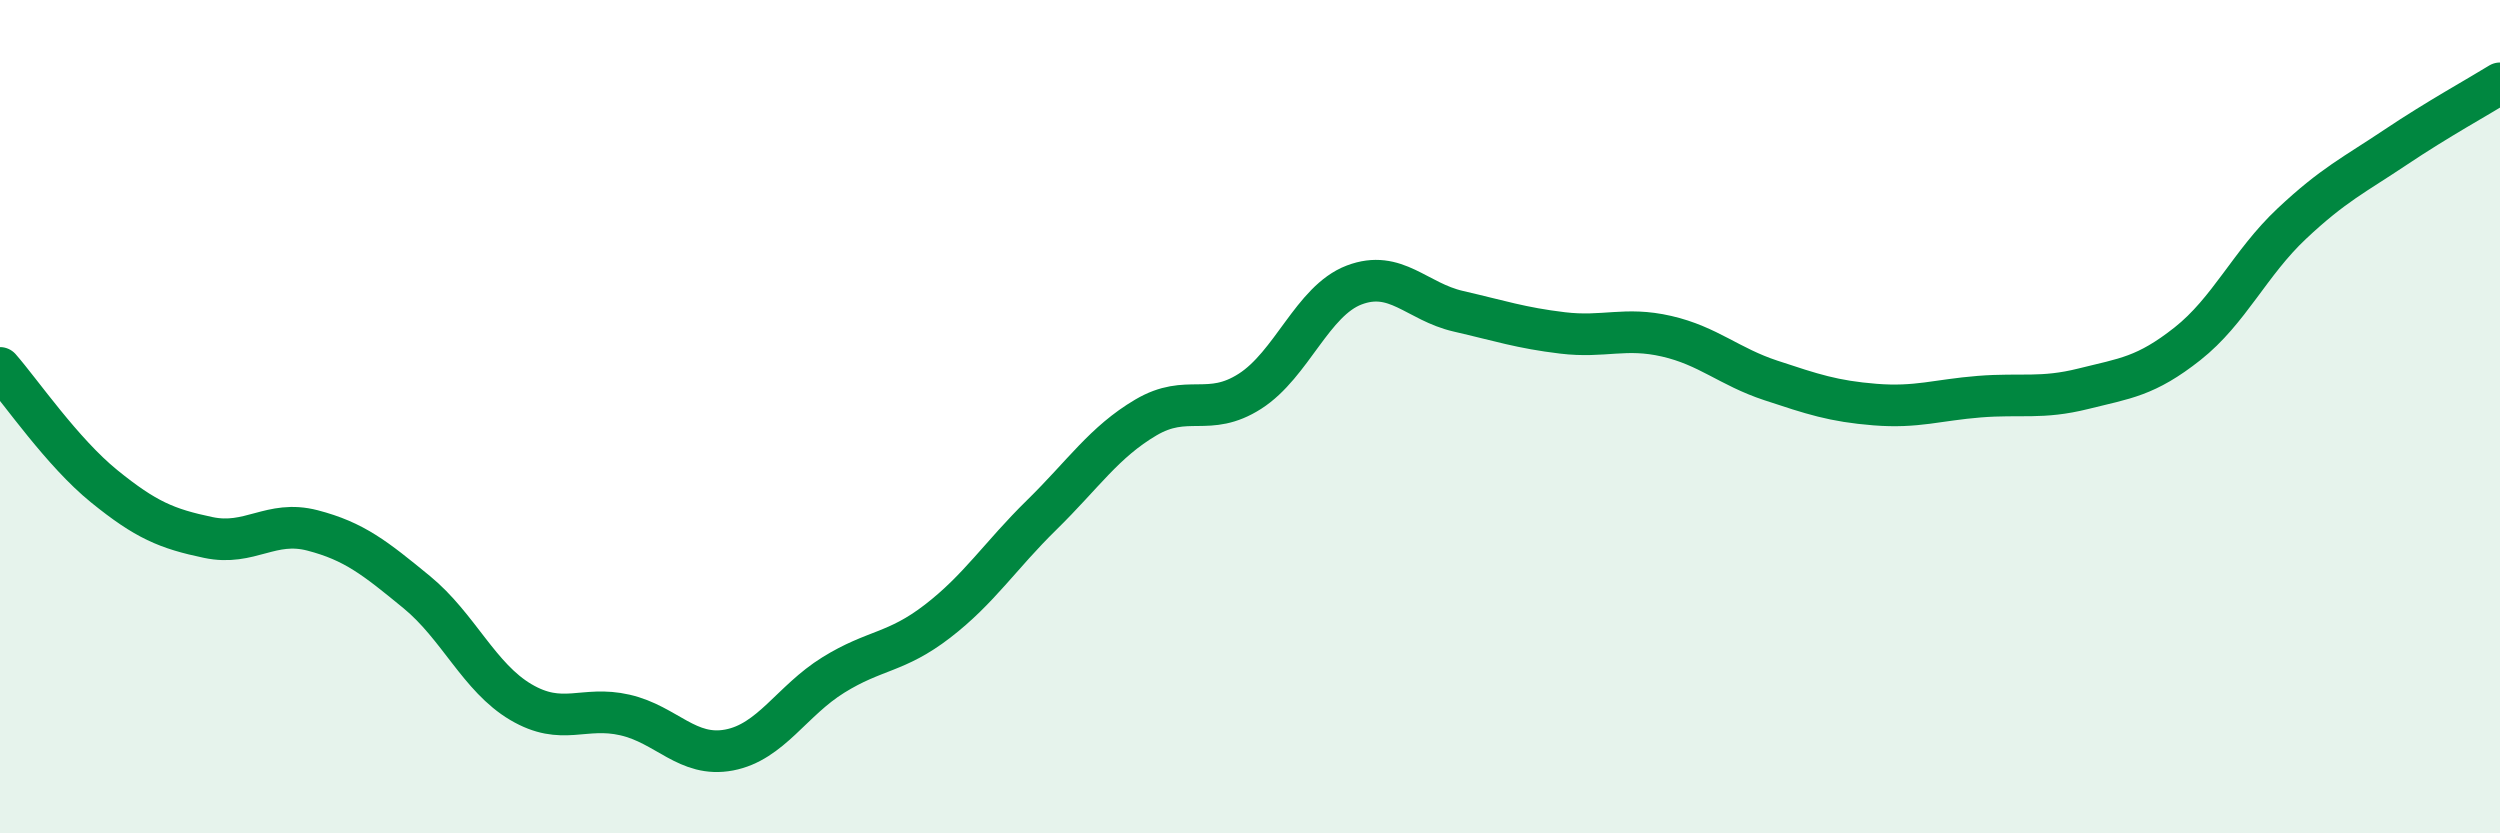
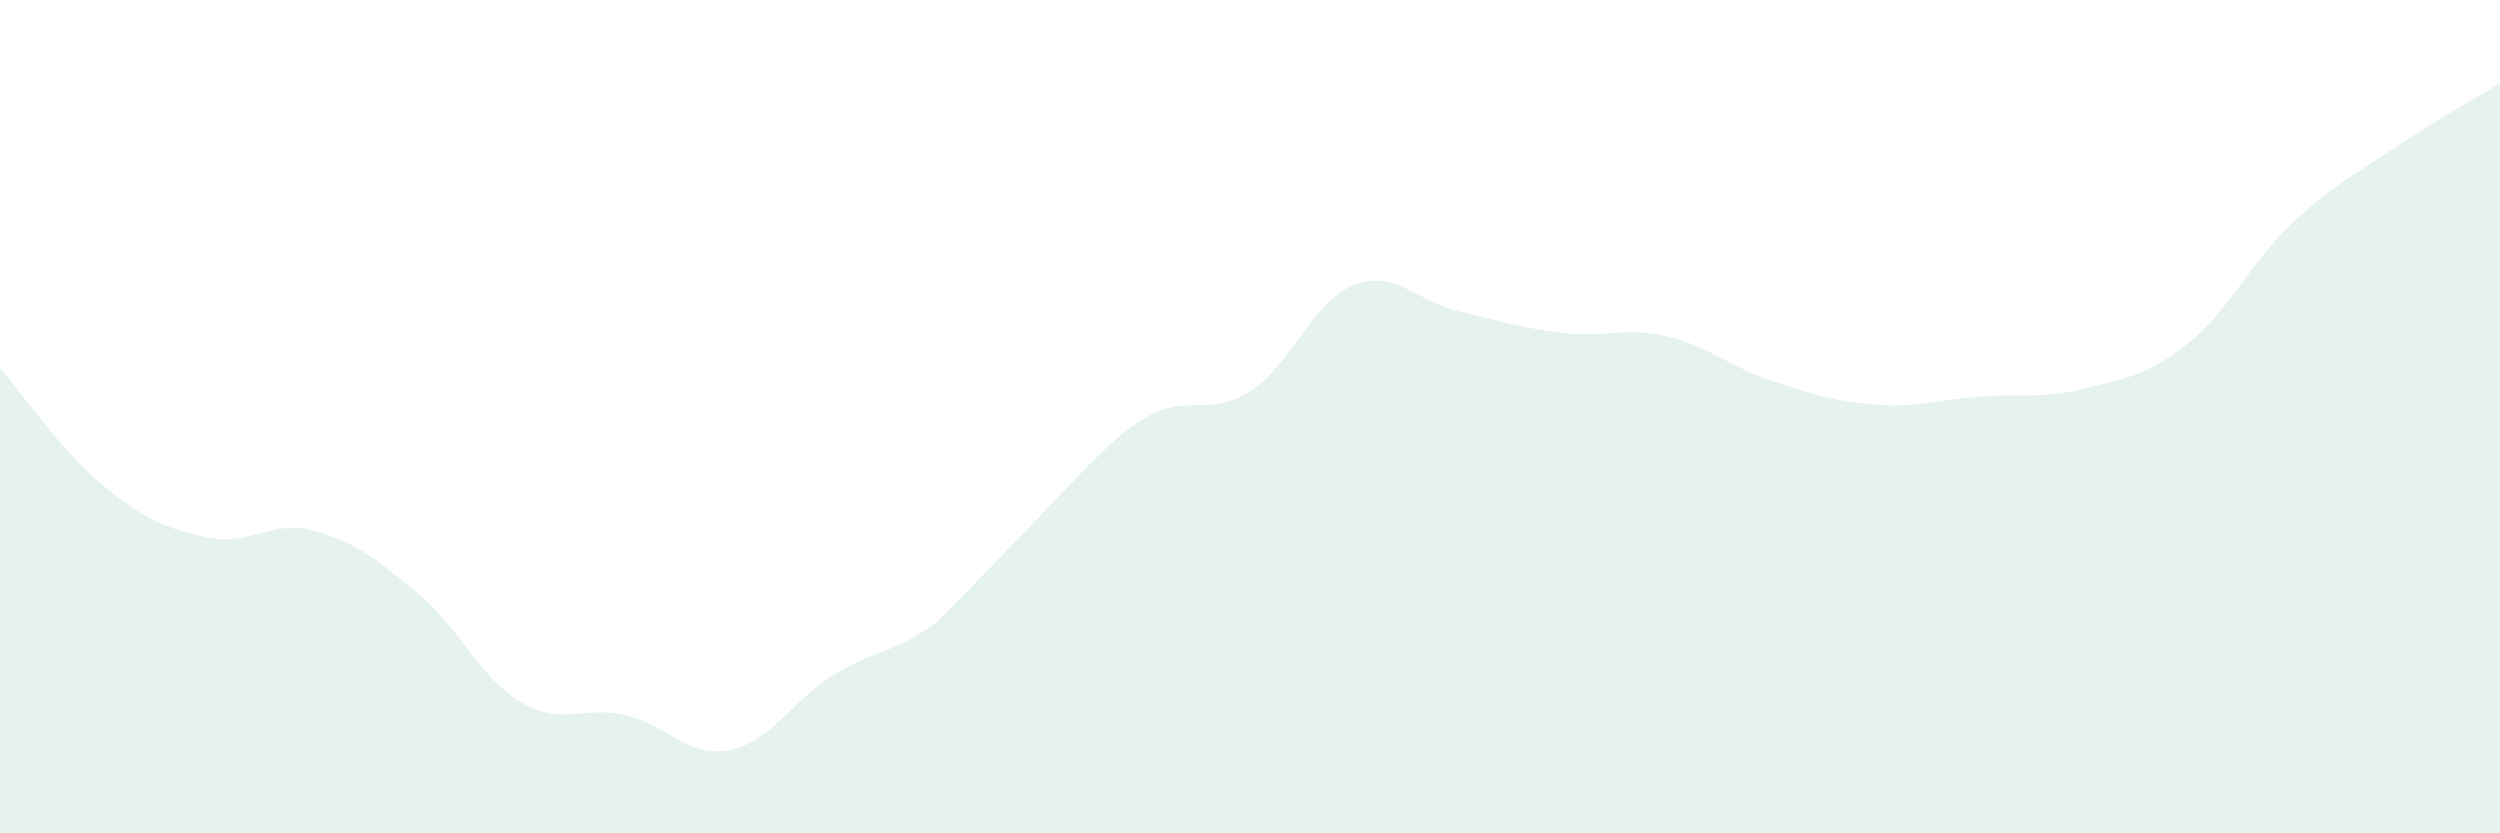
<svg xmlns="http://www.w3.org/2000/svg" width="60" height="20" viewBox="0 0 60 20">
-   <path d="M 0,8.83 C 0.5,9.4 1.5,10.86 2.5,11.67 C 3.5,12.48 4,12.69 5,12.9 C 6,13.11 6.5,12.47 7.5,12.73 C 8.5,12.99 9,13.39 10,14.21 C 11,15.03 11.5,16.26 12.5,16.85 C 13.5,17.44 14,16.93 15,17.16 C 16,17.39 16.5,18.19 17.5,18 C 18.5,17.81 19,16.82 20,16.2 C 21,15.58 21.5,15.68 22.5,14.91 C 23.5,14.14 24,13.34 25,12.36 C 26,11.38 26.5,10.61 27.5,10.02 C 28.5,9.43 29,10.03 30,9.39 C 31,8.75 31.5,7.22 32.5,6.84 C 33.5,6.46 34,7.24 35,7.47 C 36,7.7 36.5,7.87 37.5,7.99 C 38.5,8.11 39,7.84 40,8.07 C 41,8.3 41.5,8.8 42.5,9.13 C 43.5,9.46 44,9.63 45,9.71 C 46,9.79 46.5,9.6 47.5,9.52 C 48.5,9.44 49,9.58 50,9.33 C 51,9.08 51.5,9.04 52.5,8.25 C 53.5,7.46 54,6.31 55,5.37 C 56,4.43 56.5,4.2 57.5,3.53 C 58.5,2.86 59.5,2.31 60,2L60 20L0 20Z" fill="#008740" opacity="0.1" stroke-linecap="round" stroke-linejoin="round" />
-   <path d="M 0,8.83 C 0.5,9.4 1.5,10.86 2.5,11.67 C 3.5,12.48 4,12.69 5,12.9 C 6,13.11 6.5,12.47 7.5,12.73 C 8.5,12.99 9,13.39 10,14.21 C 11,15.03 11.5,16.26 12.5,16.85 C 13.5,17.44 14,16.93 15,17.16 C 16,17.39 16.5,18.19 17.5,18 C 18.5,17.81 19,16.82 20,16.2 C 21,15.58 21.5,15.68 22.5,14.91 C 23.5,14.14 24,13.34 25,12.36 C 26,11.38 26.5,10.61 27.5,10.02 C 28.5,9.43 29,10.03 30,9.39 C 31,8.75 31.5,7.22 32.5,6.84 C 33.5,6.46 34,7.24 35,7.47 C 36,7.7 36.5,7.87 37.5,7.99 C 38.5,8.11 39,7.84 40,8.07 C 41,8.3 41.5,8.8 42.5,9.13 C 43.5,9.46 44,9.63 45,9.71 C 46,9.79 46.5,9.6 47.5,9.52 C 48.5,9.44 49,9.58 50,9.33 C 51,9.08 51.5,9.04 52.5,8.25 C 53.5,7.46 54,6.31 55,5.37 C 56,4.43 56.5,4.2 57.5,3.53 C 58.5,2.86 59.5,2.31 60,2" stroke="#008740" stroke-width="1" fill="none" stroke-linecap="round" stroke-linejoin="round" />
+   <path d="M 0,8.83 C 0.5,9.4 1.5,10.86 2.5,11.67 C 3.5,12.48 4,12.69 5,12.9 C 6,13.11 6.5,12.47 7.5,12.73 C 8.5,12.99 9,13.39 10,14.21 C 11,15.03 11.5,16.26 12.5,16.85 C 13.5,17.44 14,16.93 15,17.16 C 16,17.39 16.5,18.19 17.5,18 C 18.5,17.81 19,16.82 20,16.2 C 21,15.58 21.5,15.68 22.5,14.91 C 26,11.38 26.5,10.61 27.5,10.02 C 28.5,9.43 29,10.03 30,9.39 C 31,8.75 31.5,7.22 32.5,6.84 C 33.5,6.46 34,7.24 35,7.47 C 36,7.7 36.5,7.87 37.5,7.99 C 38.5,8.11 39,7.84 40,8.07 C 41,8.3 41.5,8.8 42.5,9.13 C 43.5,9.46 44,9.63 45,9.71 C 46,9.79 46.5,9.6 47.5,9.52 C 48.5,9.44 49,9.58 50,9.33 C 51,9.08 51.5,9.04 52.5,8.25 C 53.5,7.46 54,6.31 55,5.37 C 56,4.43 56.5,4.2 57.5,3.53 C 58.5,2.86 59.5,2.31 60,2L60 20L0 20Z" fill="#008740" opacity="0.1" stroke-linecap="round" stroke-linejoin="round" />
</svg>